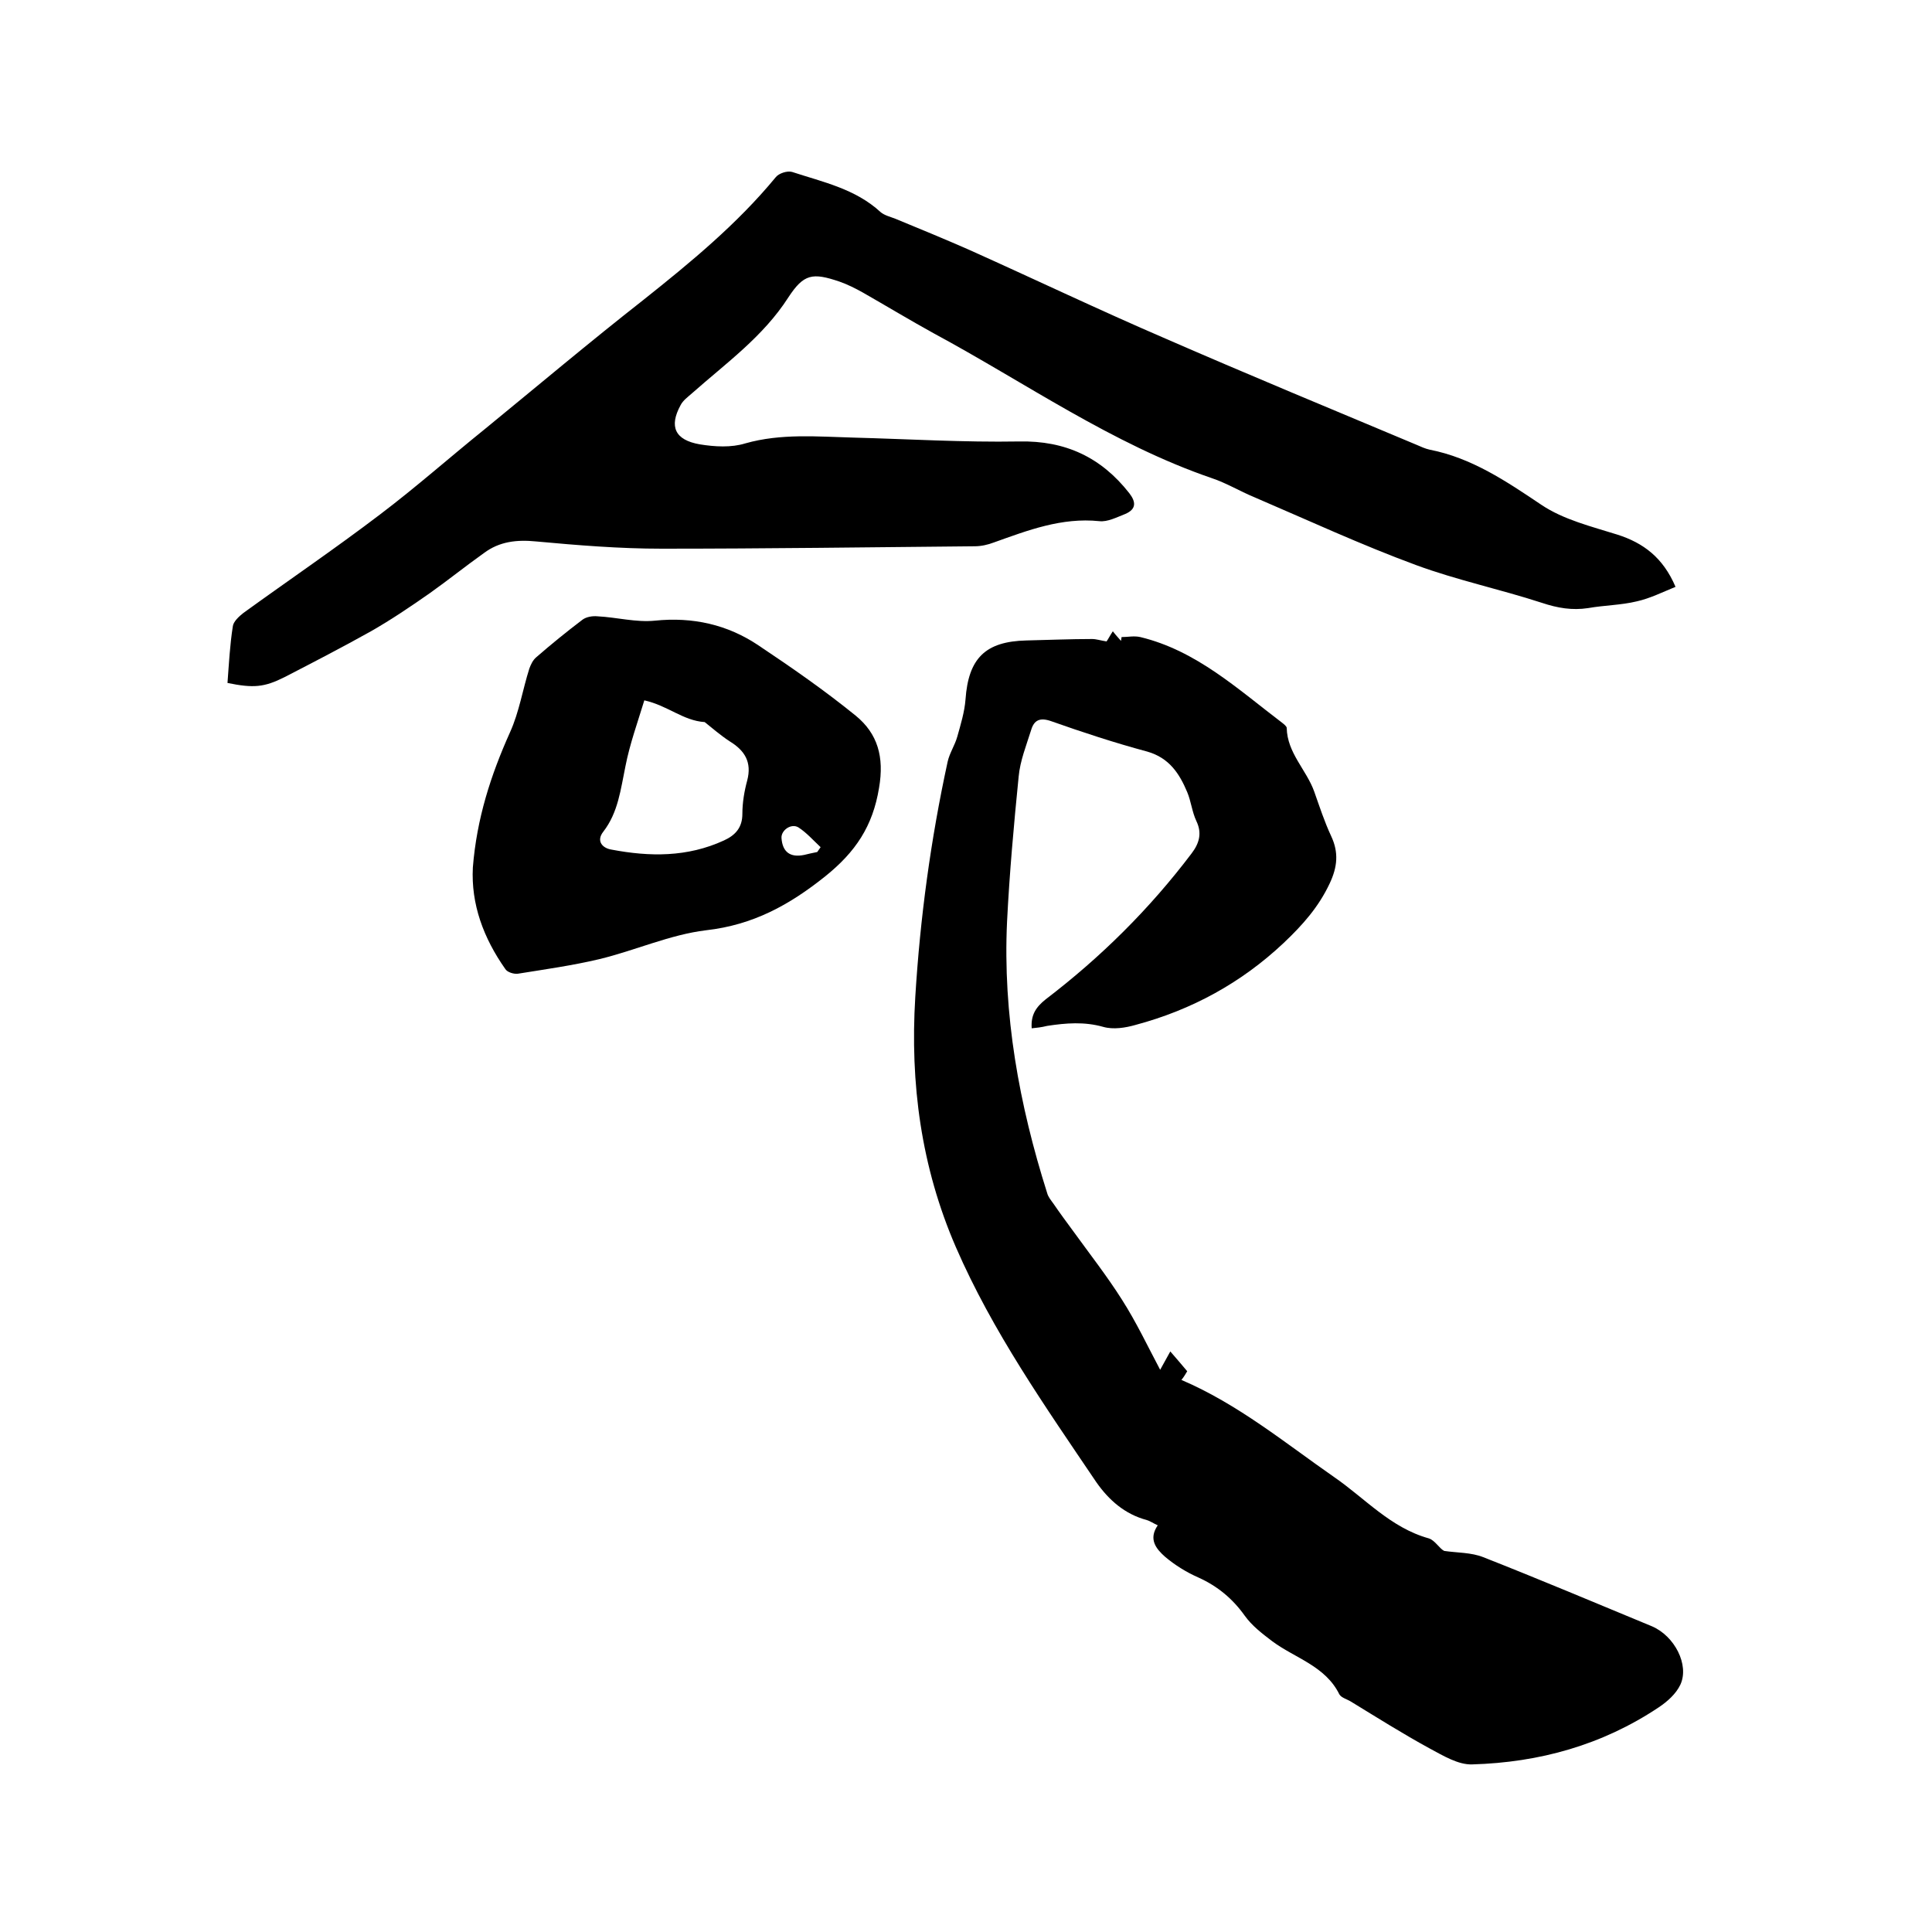
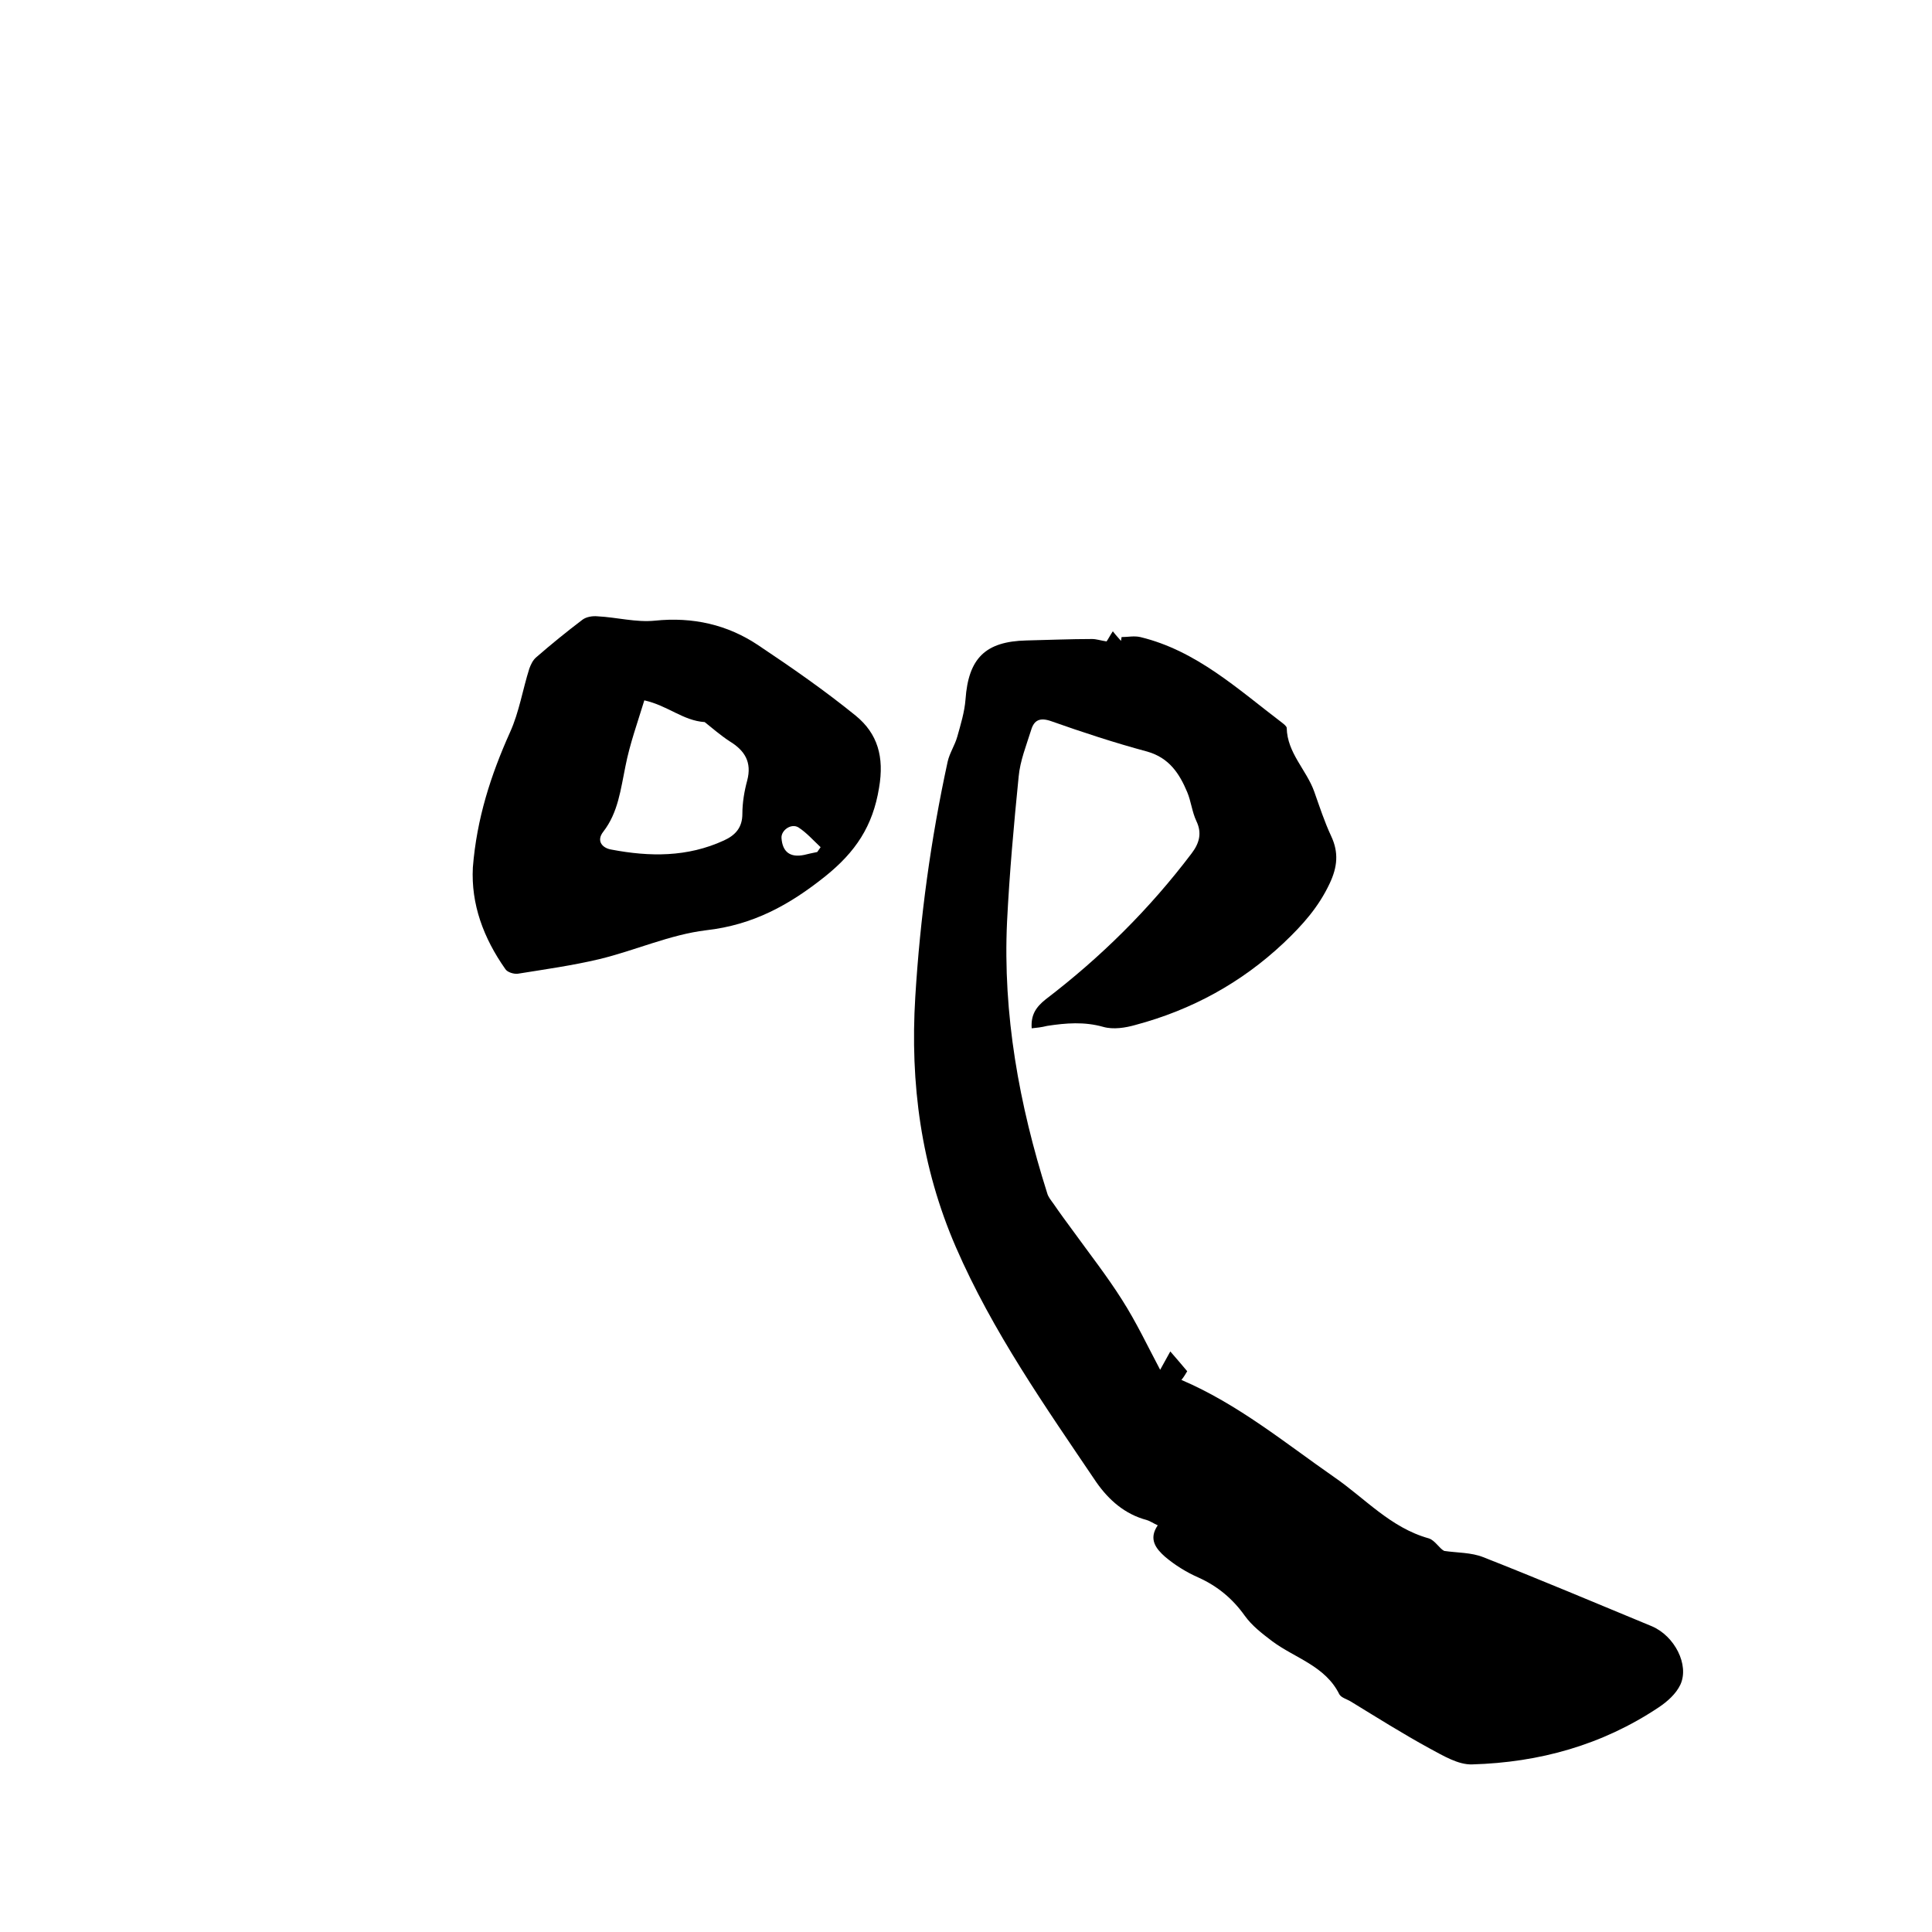
<svg xmlns="http://www.w3.org/2000/svg" enable-background="new 0 0 400 400" viewBox="0 0 400 400">
  <path d="m213.6 212.9c-.2-2.8.9-4.4 2.9-6 11.4-8.7 21.5-18.7 30.2-30.2 1.6-2.1 2.2-4.2 1-6.7-.9-1.9-1.1-4.1-1.9-6-1.6-3.8-3.7-7.1-8.3-8.4-6.7-1.8-13.4-4-19.9-6.3-2.3-.8-3.5-.2-4.1 1.8-1 3.2-2.3 6.4-2.6 9.7-1 10-1.9 20-2.4 30-.9 19.2 2.5 37.9 8.3 56.2.2.8.8 1.5 1.3 2.2 1.3 1.9 2.7 3.8 4.1 5.7 3.4 4.7 7 9.3 10.1 14.2 3 4.7 5.4 9.8 7.9 14.5.4-.7 1.1-2 2.1-3.8 1.4 1.6 2.4 2.8 3.5 4.1-.3.5-.7 1.2-1.2 1.8 11.7 5 21.4 13 31.6 20.1 6.4 4.4 11.7 10.5 19.6 12.7 1.3.4 2.2 2.1 3.2 2.6 2.7.4 5.6.3 8.1 1.3 11.7 4.6 23.3 9.5 34.9 14.3 4.7 2 7.8 8 5.9 12.1-.9 1.9-2.7 3.5-4.5 4.7-11.7 7.8-24.7 11.4-38.6 11.8-2.9.1-6-1.8-8.8-3.3-5.5-3-10.9-6.4-16.3-9.7-.8-.5-2-.8-2.4-1.5-2.9-5.9-9.2-7.5-13.9-11-2.1-1.6-4.2-3.2-5.7-5.3-2.5-3.5-5.6-6.1-9.6-7.9-2.5-1.1-4.9-2.6-6.9-4.3-1.8-1.6-3.5-3.6-1.5-6.5-.9-.4-1.6-.9-2.3-1.1-4.5-1.2-7.8-4.1-10.4-7.8-10.6-15.7-21.5-31.2-29.1-48.7-7.2-16.6-9.5-33.9-8.4-51.8 1-16.4 3.2-32.6 6.7-48.7.4-1.8 1.5-3.4 2-5.2.7-2.5 1.5-5.1 1.7-7.7.6-8.5 4.1-12 12.6-12.2 4.5-.1 9.1-.3 13.6-.3.9 0 1.7.3 3 .5.3-.4.7-1.2 1.3-2.1.6.8 1.2 1.4 1.7 2 0-.3.1-.5.1-.8 1.3 0 2.6-.3 3.9 0 11.6 2.8 20.2 10.8 29.3 17.7.4.3 1 .8 1 1.1.1 5.2 4.1 8.7 5.7 13.2 1.1 3.1 2.1 6.2 3.5 9.2 1.6 3.4 1.3 6.4-.3 9.8-2.3 4.9-5.6 8.6-9.5 12.3-8.8 8.3-19.1 13.9-30.7 17-2.1.6-4.6 1-6.7.4-3.9-1.1-7.7-.8-11.6-.2-1.2.3-2.2.4-3.2.5z" />
-   <path d="m47.1 141.4c.3-4 .5-7.9 1.1-11.7.1-1 1.3-2.1 2.2-2.8 9.4-6.8 19.1-13.4 28.3-20.4 7.4-5.6 14.4-11.8 21.6-17.6 11-9 21.8-18.1 32.9-26.8 9.8-7.8 19.4-15.7 27.4-25.4.6-.8 2.4-1.4 3.4-1.1 6.4 2.1 13.1 3.5 18.3 8.3.8.7 2.1 1 3.1 1.4 5.1 2.1 10.2 4.2 15.2 6.4 13.6 6.1 27 12.5 40.7 18.4 17.2 7.5 34.6 14.7 52 22 .9.4 1.8.8 2.7 1 8.7 1.7 15.8 6.5 23.1 11.4 4.6 3.1 10.4 4.5 15.8 6.2 5.3 1.7 9.4 4.7 12 10.8-2.7 1.1-5.3 2.4-8 3-3.3.8-6.7.8-10.1 1.4-3.3.5-6.3 0-9.6-1.1-8.6-2.8-17.6-4.7-26-7.8-11.4-4.2-22.4-9.3-33.6-14.1-2.9-1.2-5.7-2.9-8.7-3.9-20.7-7.1-38.5-19.7-57.6-30-4.9-2.7-9.7-5.6-14.6-8.4-1.6-.9-3.2-1.7-4.9-2.3-5.6-1.9-7.4-1.6-10.6 3.3-5.2 8.1-12.9 13.6-19.9 19.8-.9.8-1.9 1.5-2.4 2.5-2.4 4.4-1.2 7.2 4 8.1 3.1.5 6.5.7 9.4-.2 7.4-2.1 14.9-1.4 22.4-1.2 11.4.3 22.8 1 34.3.8 9.6-.2 17 3.3 22.8 10.7 1.4 1.8 1.5 3.3-.8 4.3-1.8.7-3.7 1.7-5.4 1.5-7.8-.8-14.8 1.9-21.8 4.4-1.3.5-2.7.8-4 .8-21.6.2-43.2.5-64.8.5-8.7 0-17.3-.7-26-1.5-4-.4-7.6 0-10.8 2.4-3.8 2.7-7.4 5.6-11.2 8.3-4 2.8-8 5.5-12.2 7.9-5.9 3.3-11.9 6.4-17.9 9.5-4.2 2.1-6.4 2.3-11.8 1.2z" />
  <path d="m97.9 179.6c.8-10.1 3.7-19.1 7.7-28 1.9-4.2 2.6-8.8 4-13.2.3-.8.7-1.7 1.4-2.3 3.1-2.7 6.3-5.3 9.6-7.8.8-.6 2.1-.8 3.1-.7 4 .2 8 1.3 11.9.9 7.8-.8 15 .8 21.4 5.1 6.9 4.6 13.8 9.4 20.2 14.6 4.5 3.7 5.9 8.5 4.8 14.9-1.3 8-4.9 13.3-11.1 18.3-7.5 6-15 10.1-24.7 11.2-7.5.9-14.7 4.2-22.2 6-5.5 1.3-11.2 2.1-16.8 3-.8.1-2.2-.3-2.6-1-4.5-6.4-7.1-13.4-6.7-21zm35.5-34.6c-1.4 4.6-3 9-3.9 13.6-1 4.8-1.5 9.6-4.6 13.6-1.5 1.9-.2 3.4 1.7 3.7 7.9 1.5 15.7 1.6 23.3-1.9 2.4-1.1 3.8-2.7 3.8-5.5 0-2.3.4-4.7 1-6.9 1-3.8-.5-6.2-3.6-8.1-2-1.3-3.8-2.9-5.2-4-4.5-.3-7.6-3.4-12.5-4.5zm35.8 31.4c.2-.3.5-.7.7-1-1.5-1.4-2.9-3-4.6-4.1-1.5-.9-3.6.6-3.5 2.2.2 2.9 1.8 4.1 4.7 3.5.8-.2 1.7-.4 2.7-.6z" />
</svg>